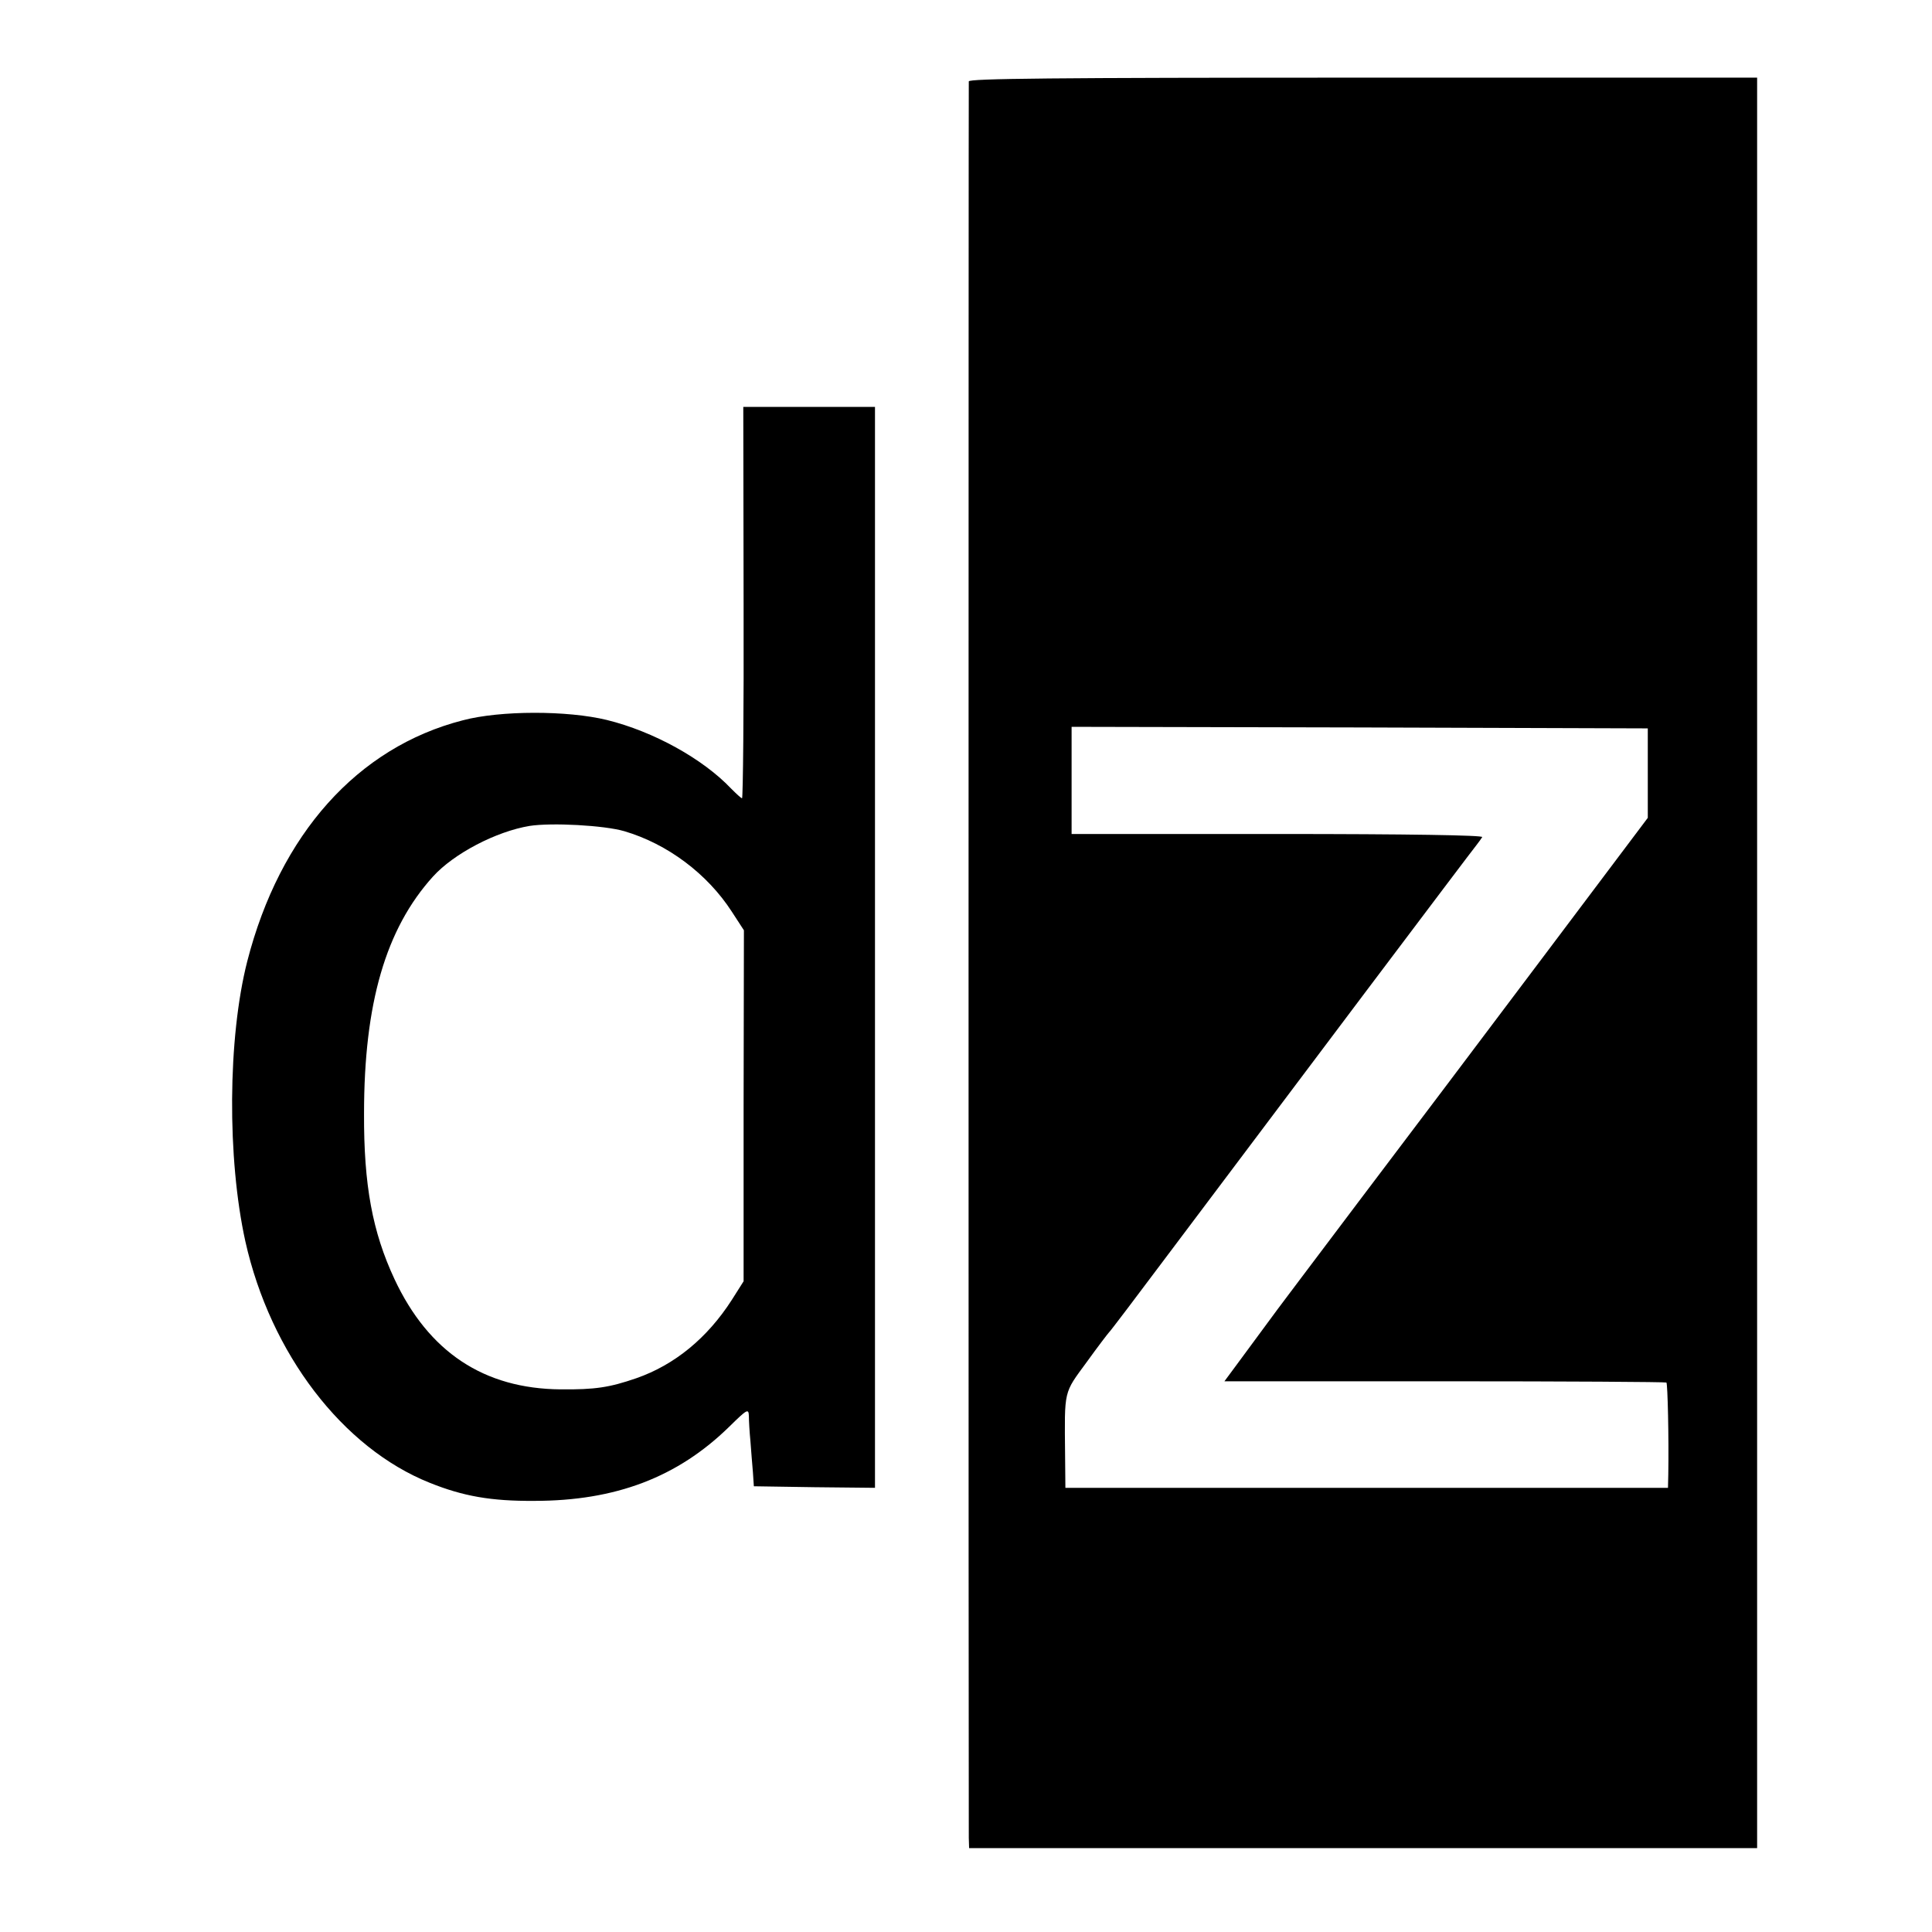
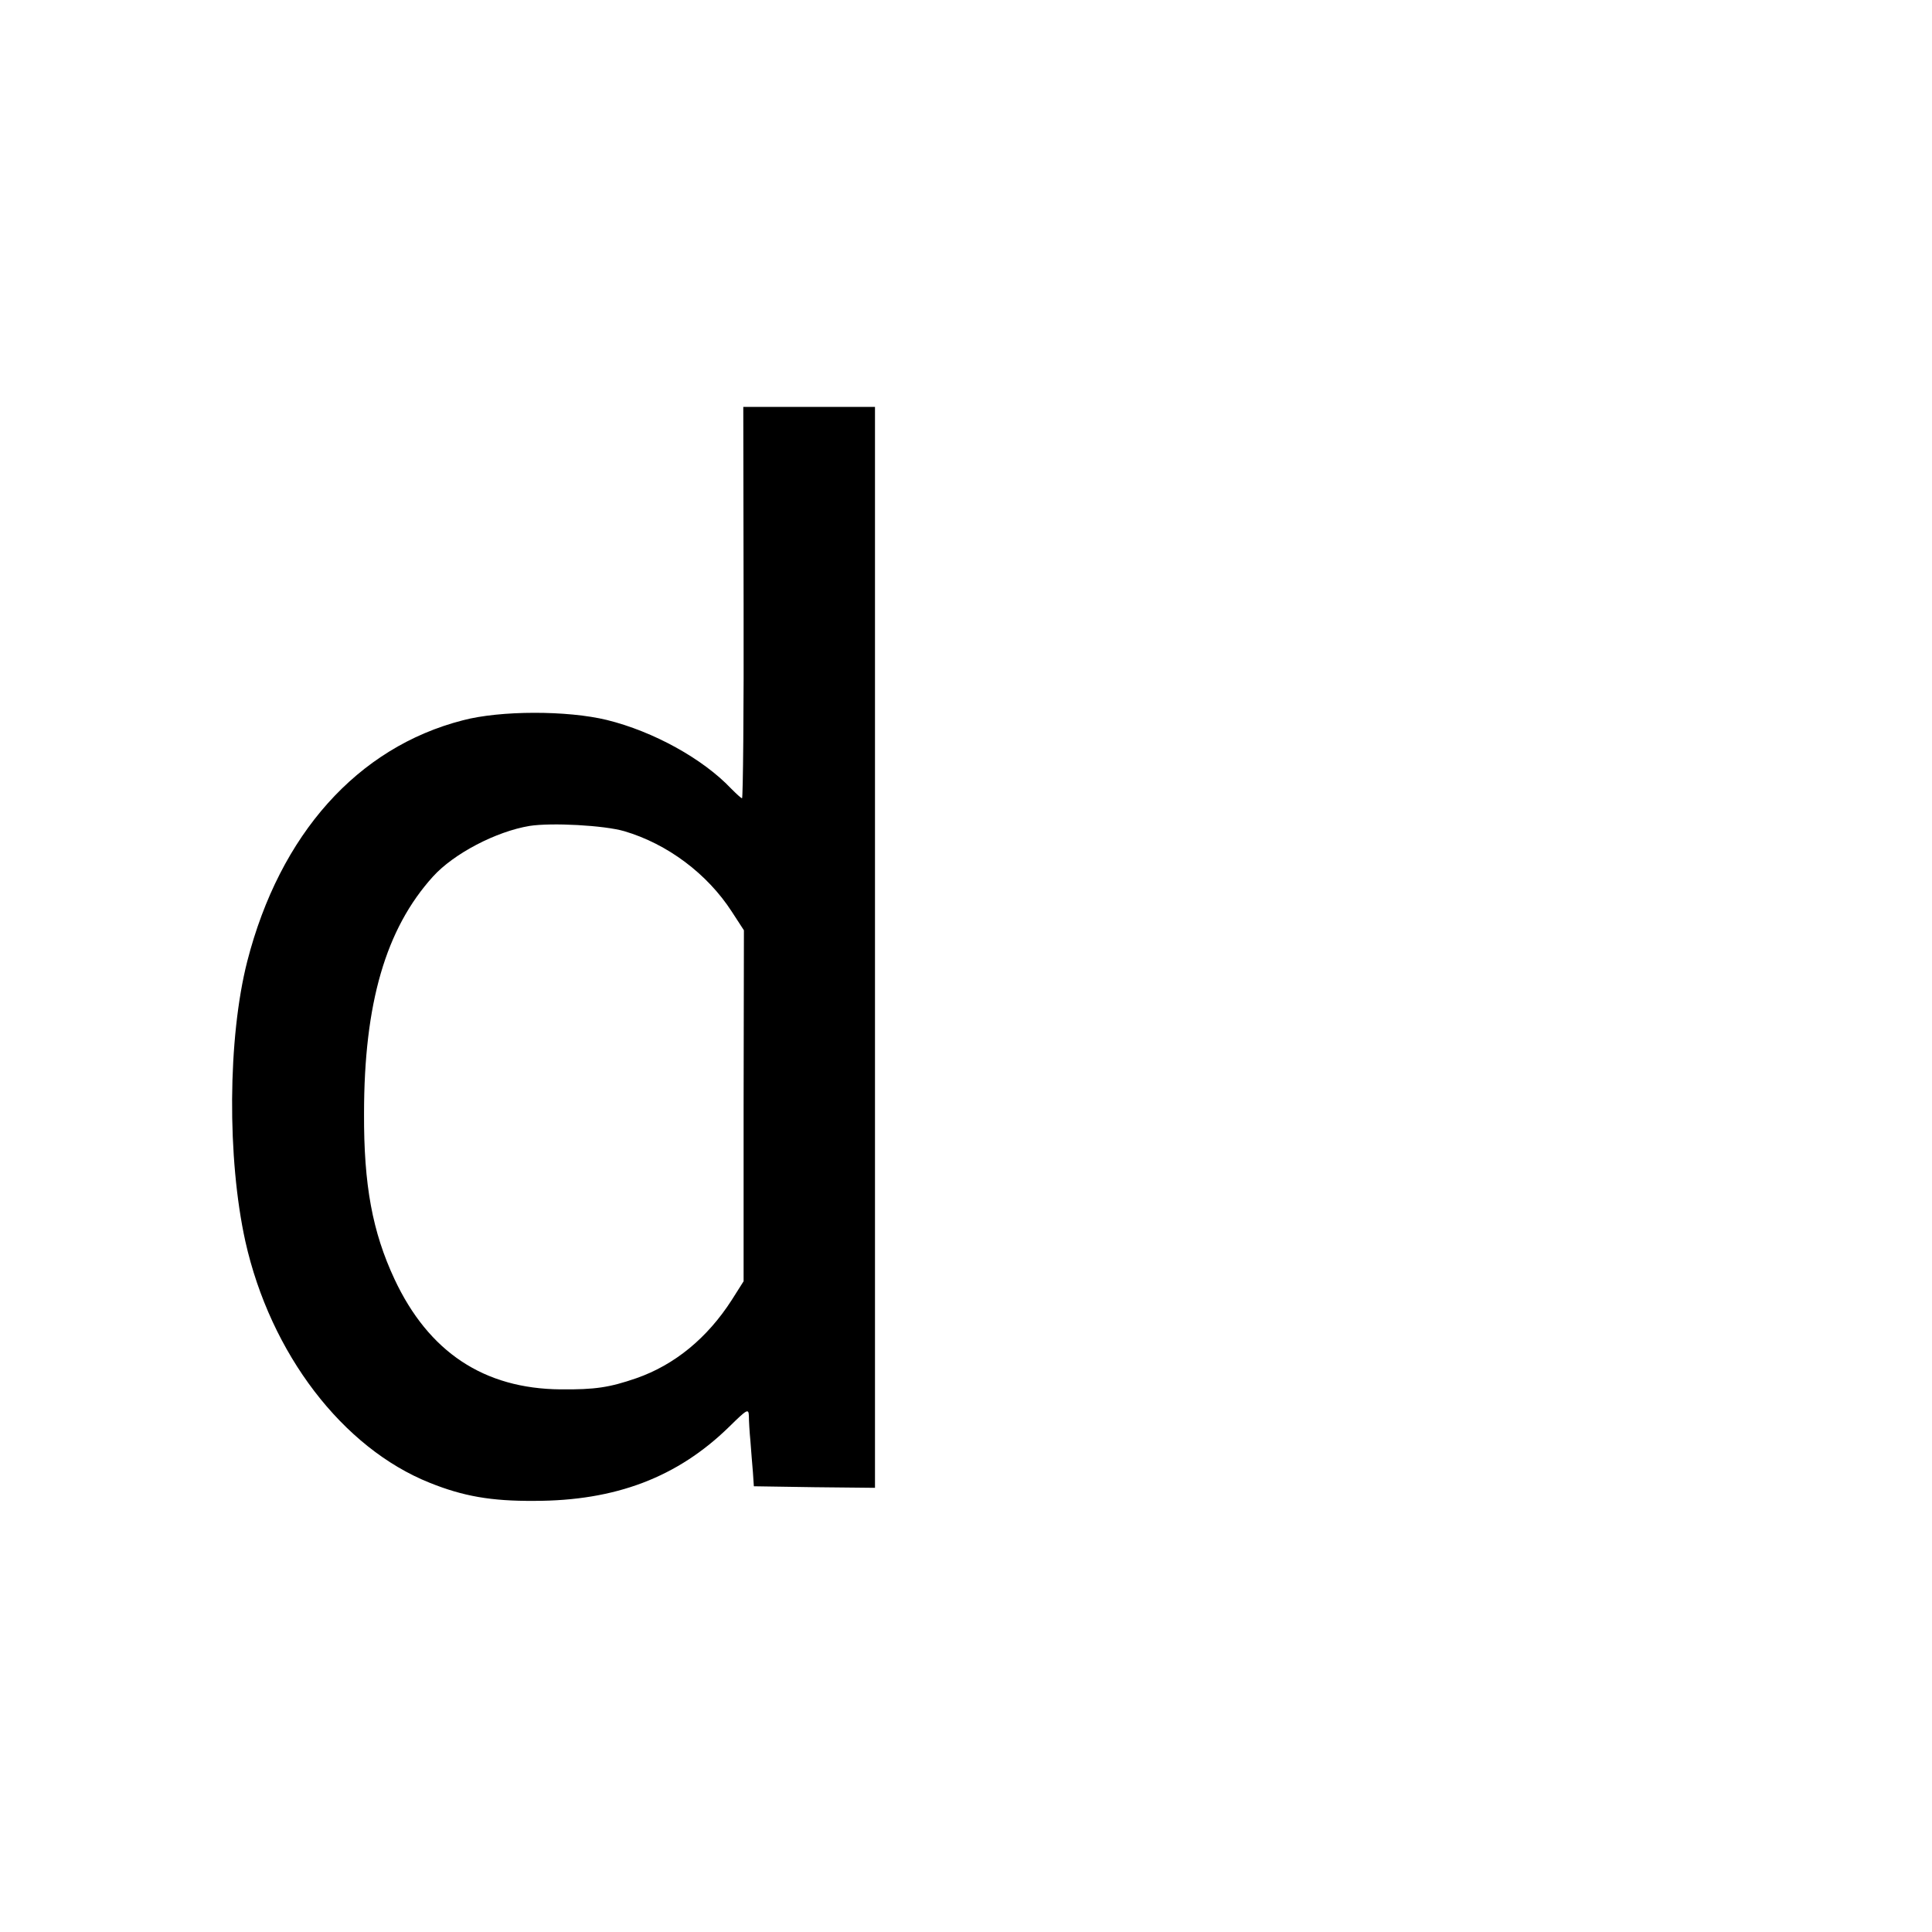
<svg xmlns="http://www.w3.org/2000/svg" version="1.0" width="622pt" height="622pt" viewBox="0 0 622 622" preserveAspectRatio="xMidYMid meet">
  <g transform="translate(0,622) scale(0.1,-0.1)" fill="#000000" stroke="none">
-     <path d="M3119 5958 c-1 -17 -1 -5613 0 -5655 l1 -33 1268 0 1269 0 0 2850 0 2850 -1268 0 c-1008 0 -1269 -3 -1270 -12z m2186 -2227 l0 -144 -340 -452 c-187 -249 -455 -604 -595 -789 -140 -186 -271 -359 -290 -386 -19 -26 -58 -79 -87 -118 l-51 -69 709 0 c390 0 711 -2 714 -4 4 -5 8 -178 6 -296 l-1 -43 -970 0 -970 0 -1 108 c-2 209 -5 195 69 296 36 50 69 93 72 96 4 3 87 113 186 245 392 522 986 1311 998 1325 7 9 15 20 18 25 4 6 -238 10 -658 10 l-664 0 0 172 0 173 927 -2 928 -3 0 -144z" />
    <path d="M2394 4280 c1 -347 -2 -630 -5 -630 -3 0 -18 14 -35 31 -91 96 -250 184 -400 221 -127 31 -343 31 -464 -1 -339 -87 -589 -367 -694 -776 -63 -247 -65 -635 -6 -902 81 -361 313 -665 594 -777 107 -43 197 -59 336 -58 262 0 461 76 627 238 59 58 63 60 64 35 0 -14 2 -51 5 -81 2 -30 6 -75 8 -100 l3 -45 195 -3 195 -2 0 1740 0 1740 -212 0 -212 0 1 -630z m-384 -736 c139 -41 267 -137 346 -259 l39 -60 -1 -565 0 -565 -38 -60 c-79 -123 -184 -209 -307 -252 -87 -30 -133 -37 -244 -36 -247 2 -425 120 -535 355 -71 152 -99 303 -98 533 0 355 70 595 222 763 67 74 203 145 311 163 71 11 240 2 305 -17z" />
  </g>
</svg>